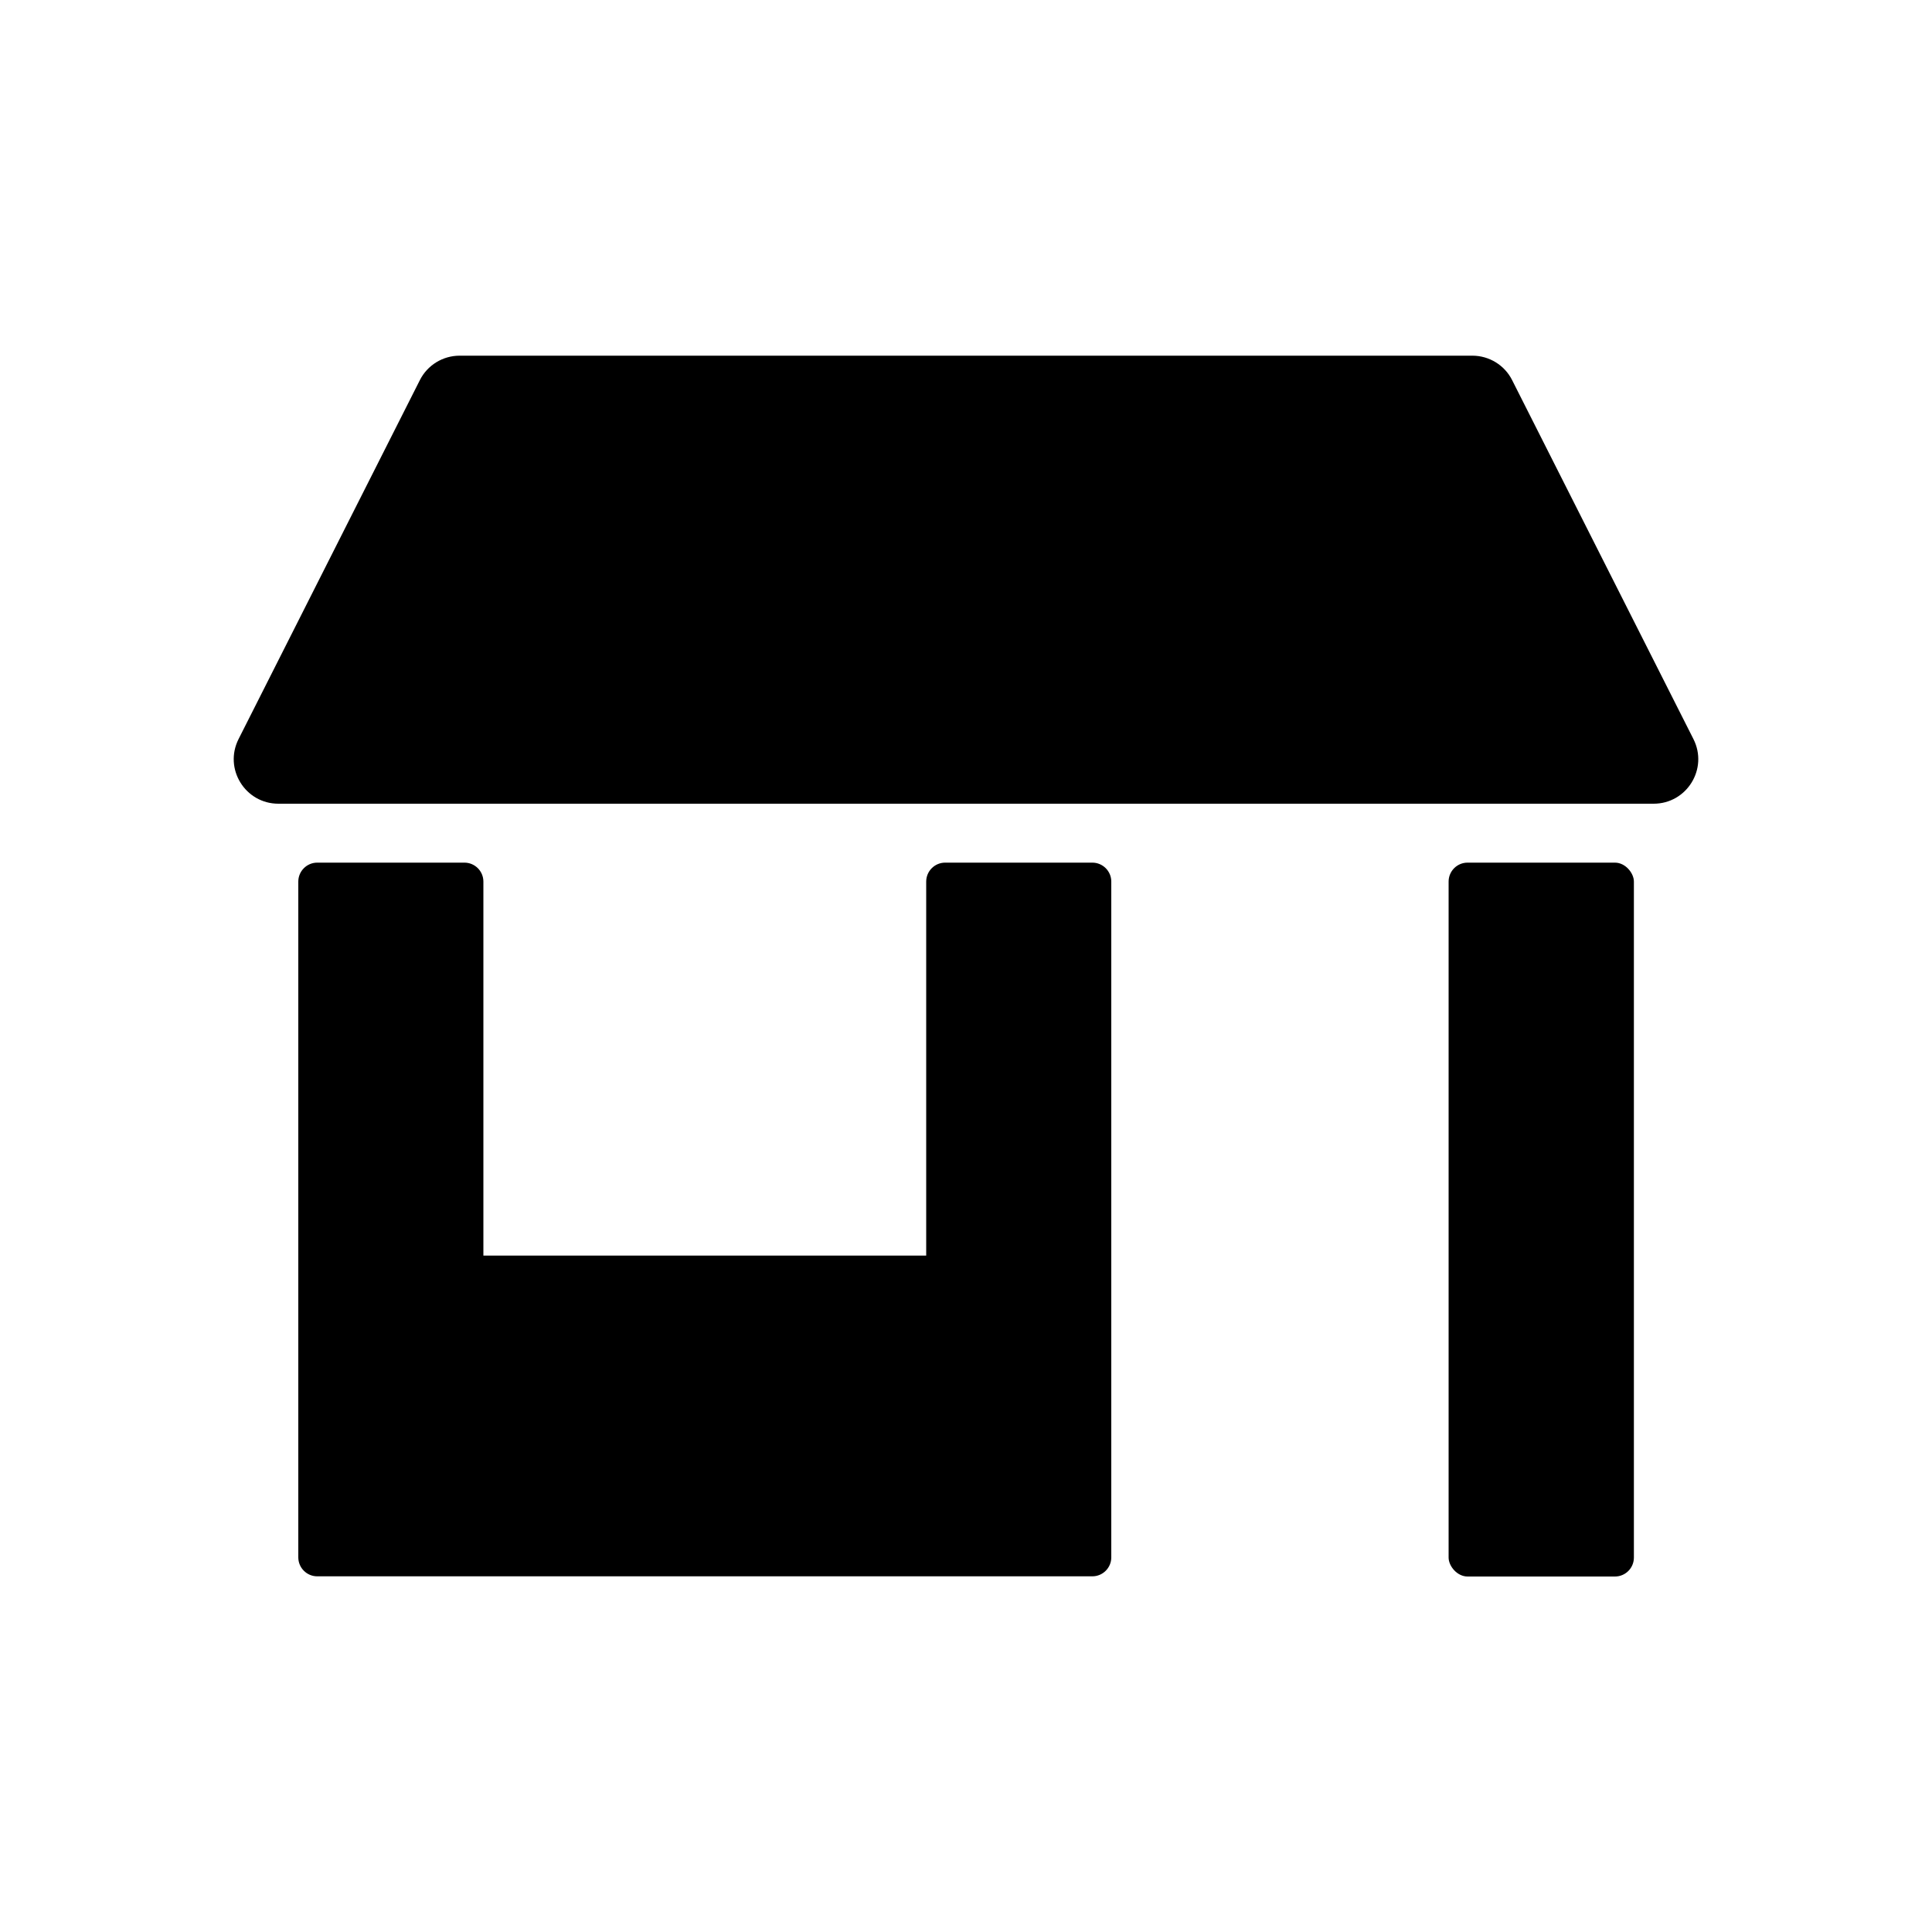
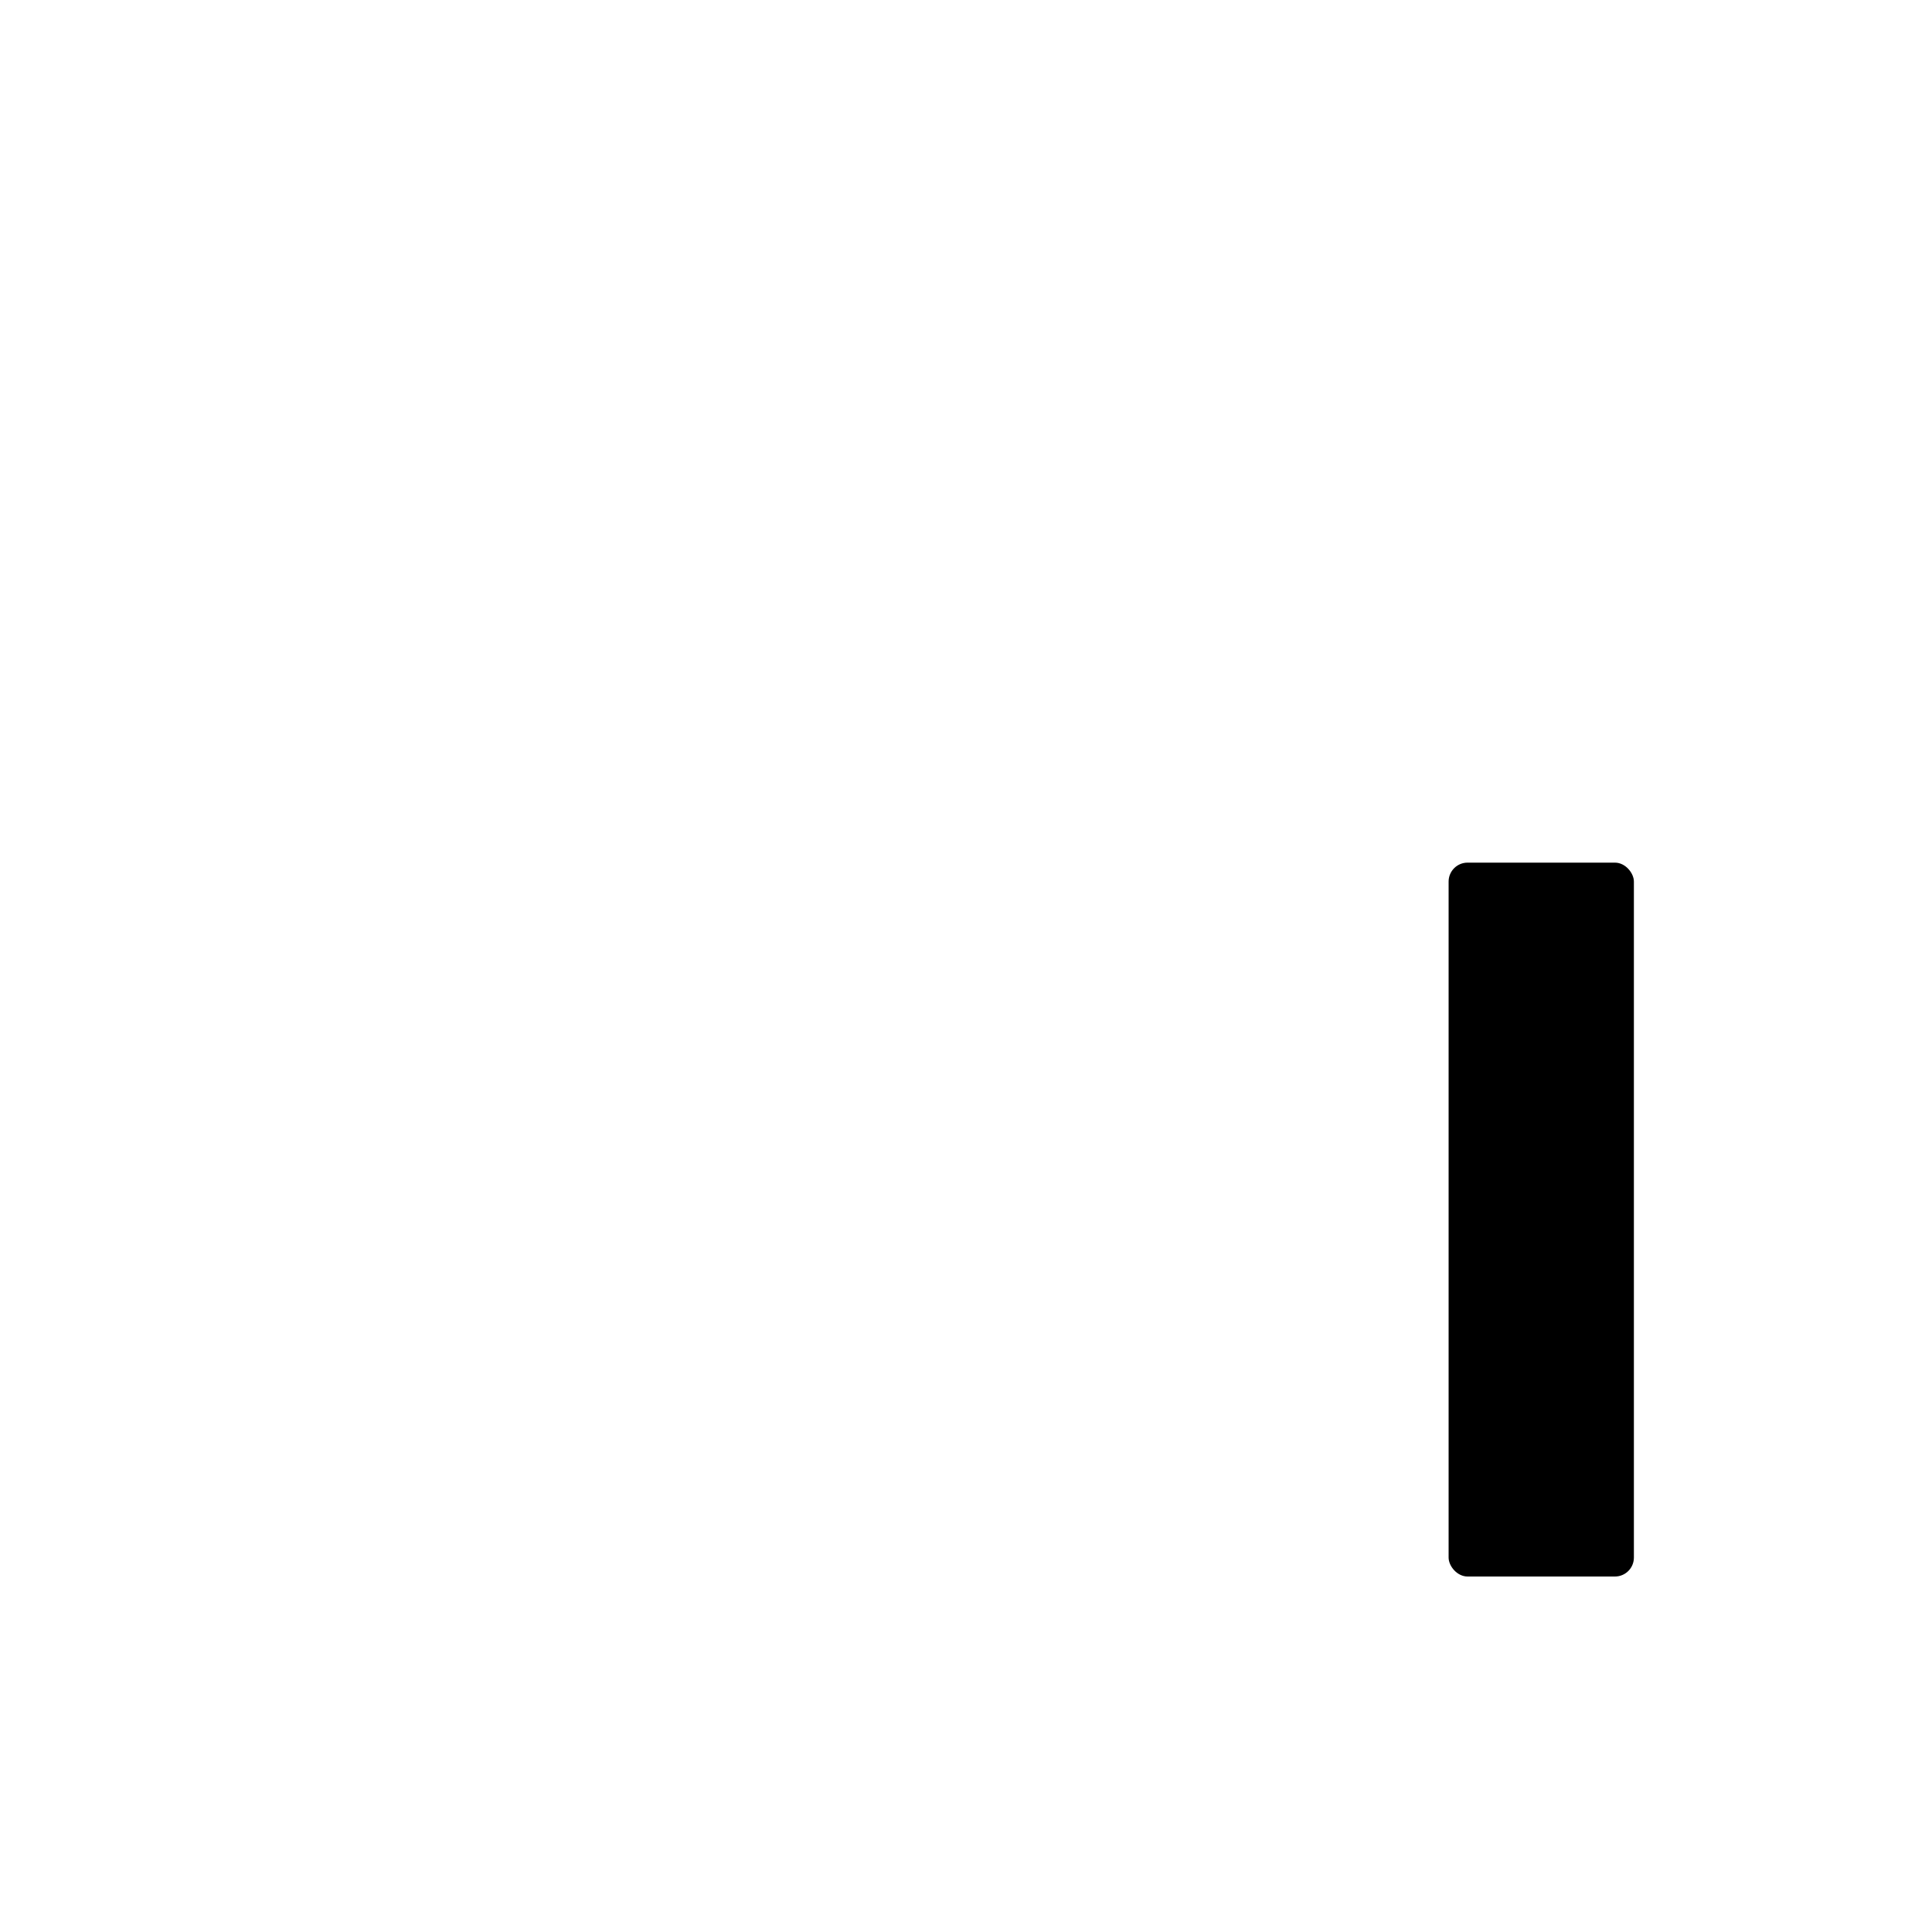
<svg xmlns="http://www.w3.org/2000/svg" id="Icons" viewBox="0 0 100 100">
-   <path d="m76.21,18.41H23.79c-.87,0-1.67.49-2.06,1.27l-9.38,18.57c-.78,1.54.34,3.35,2.06,3.35h71.18c1.72,0,2.84-1.81,2.06-3.35l-9.38-18.57c-.39-.78-1.19-1.27-2.06-1.27Z" />
  <g>
    <rect x="74.98" y="44.65" width="9.59" height="36.95" rx=".98" ry=".98" />
-     <path d="m56.54,44.65h-7.62c-.54,0-.98.44-.98.98v19.36h-22.92v-19.36c0-.54-.44-.98-.98-.98h-7.62c-.54,0-.98.44-.98.98v34.98c0,.54.44.98.98.98h40.12c.54,0,.98-.44.98-.98v-34.98c0-.54-.44-.98-.98-.98Z" />
  </g>
</svg>